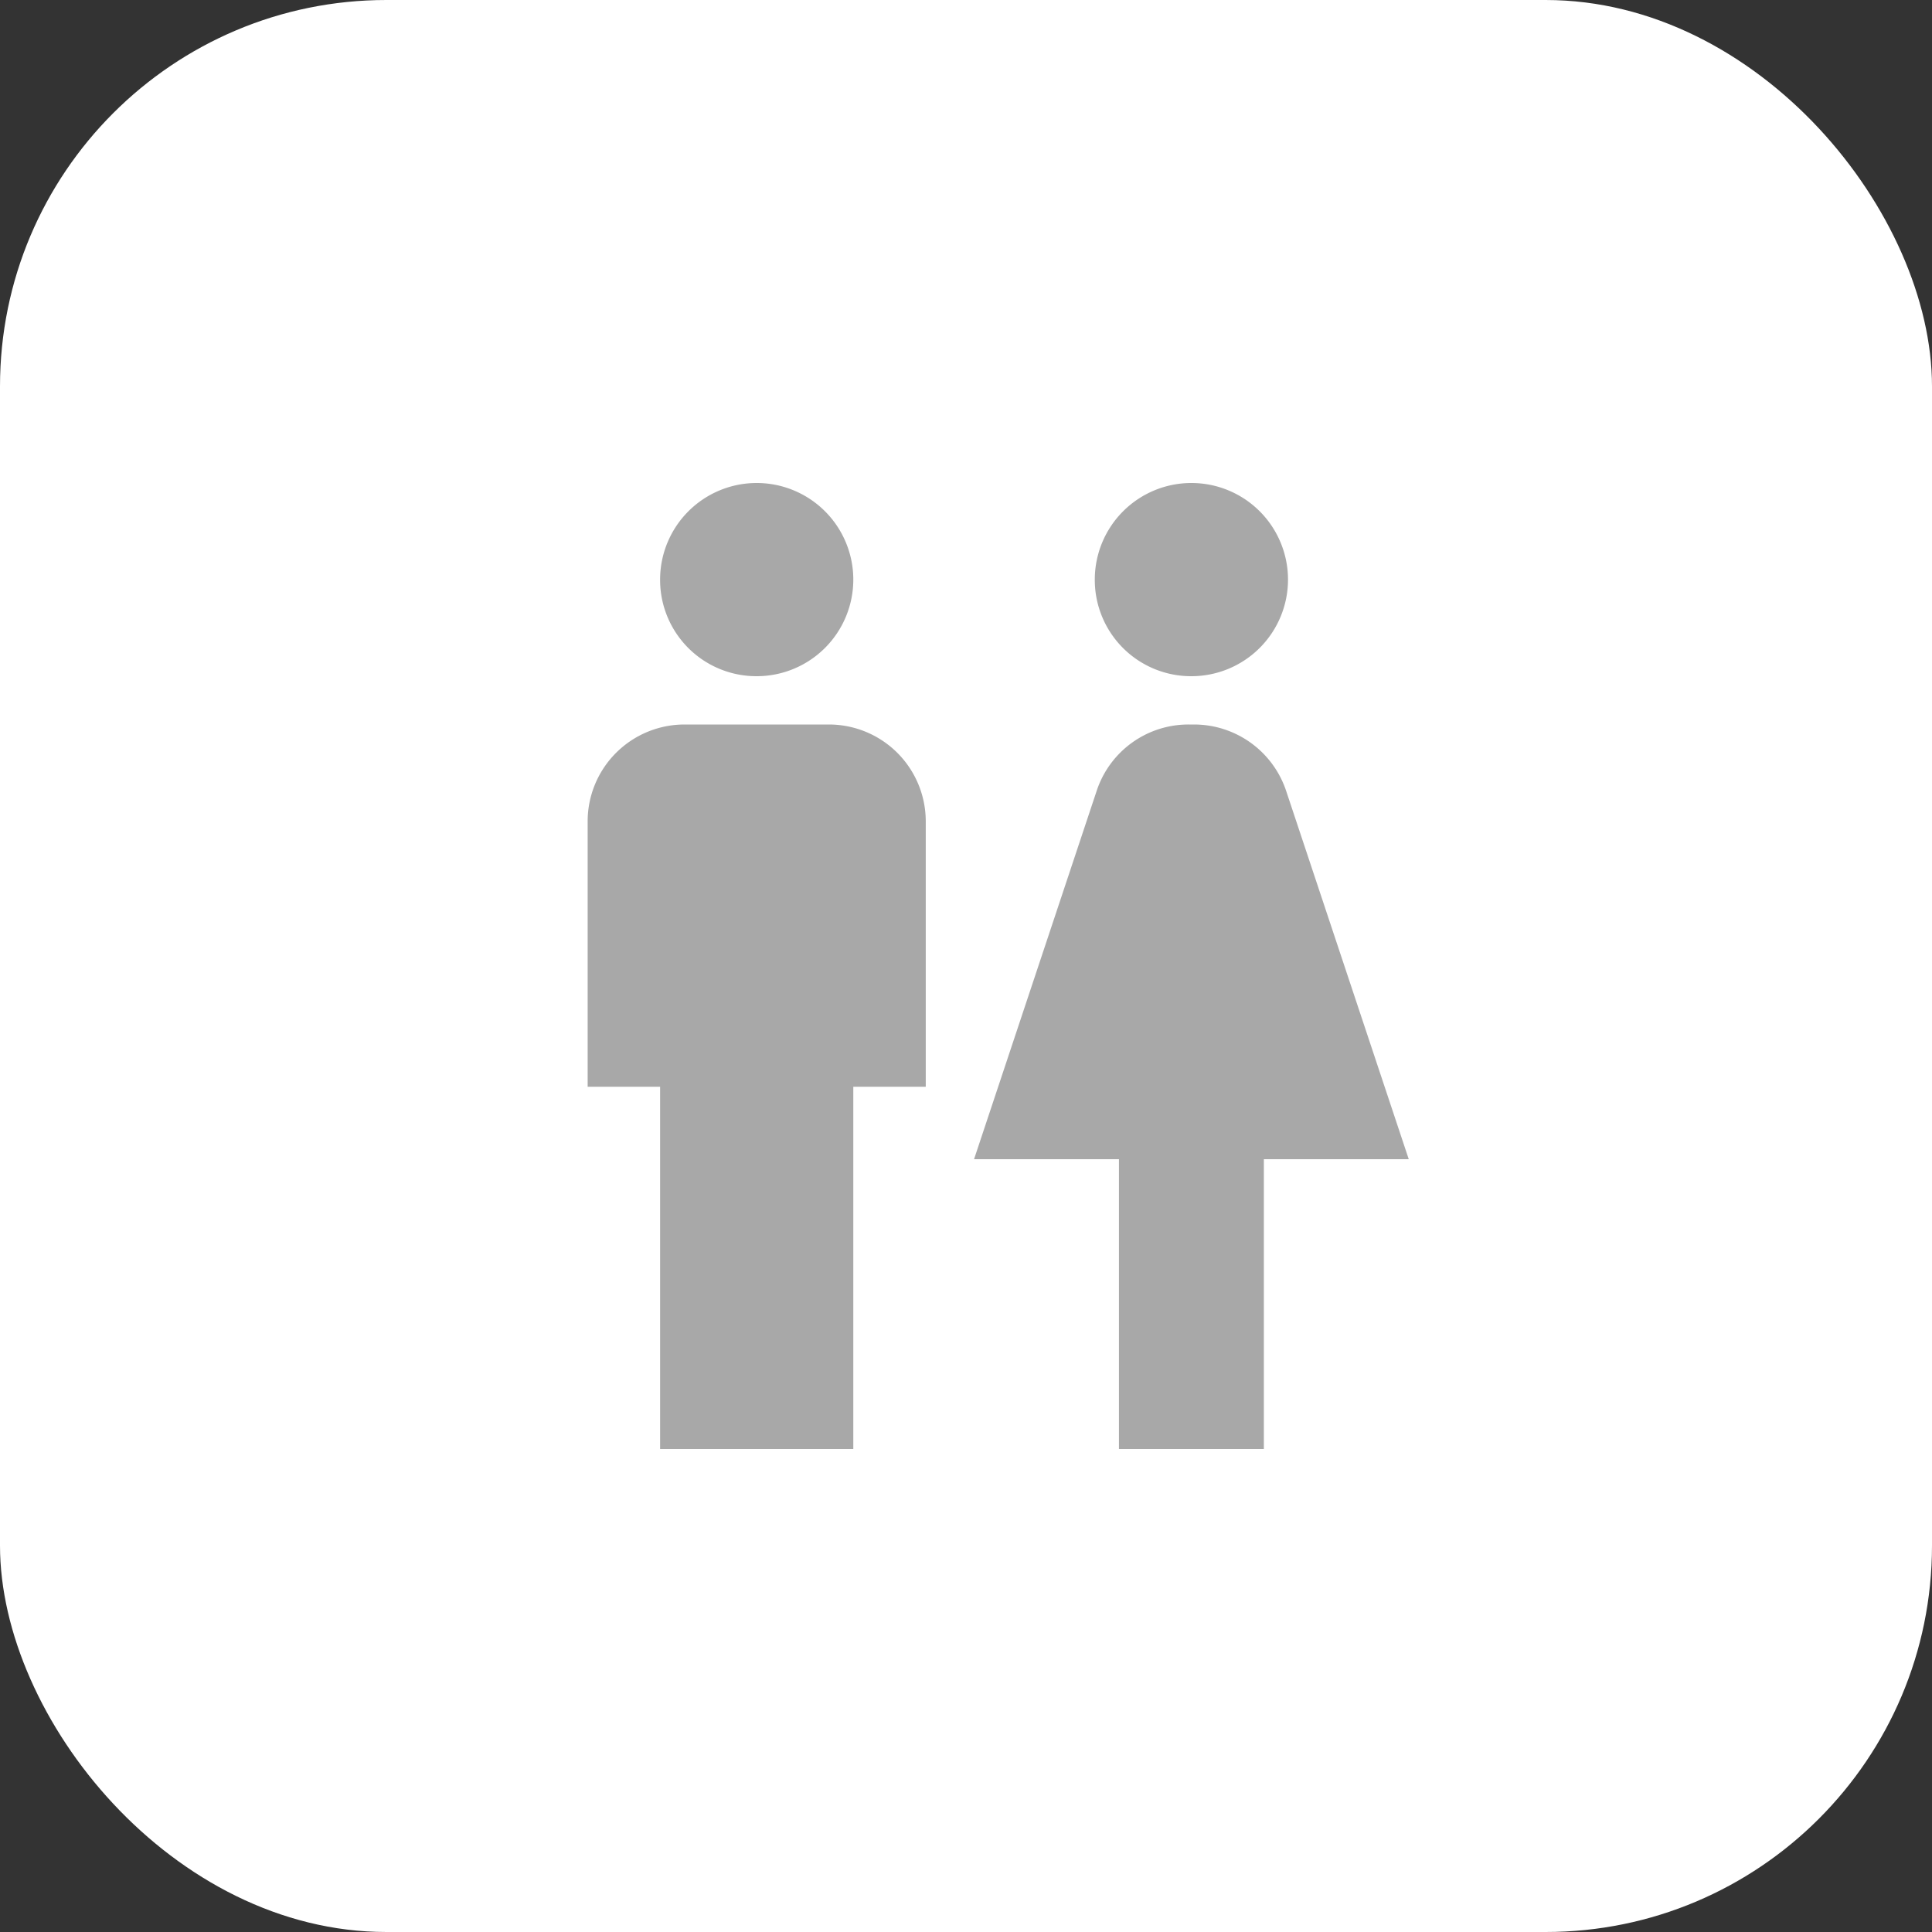
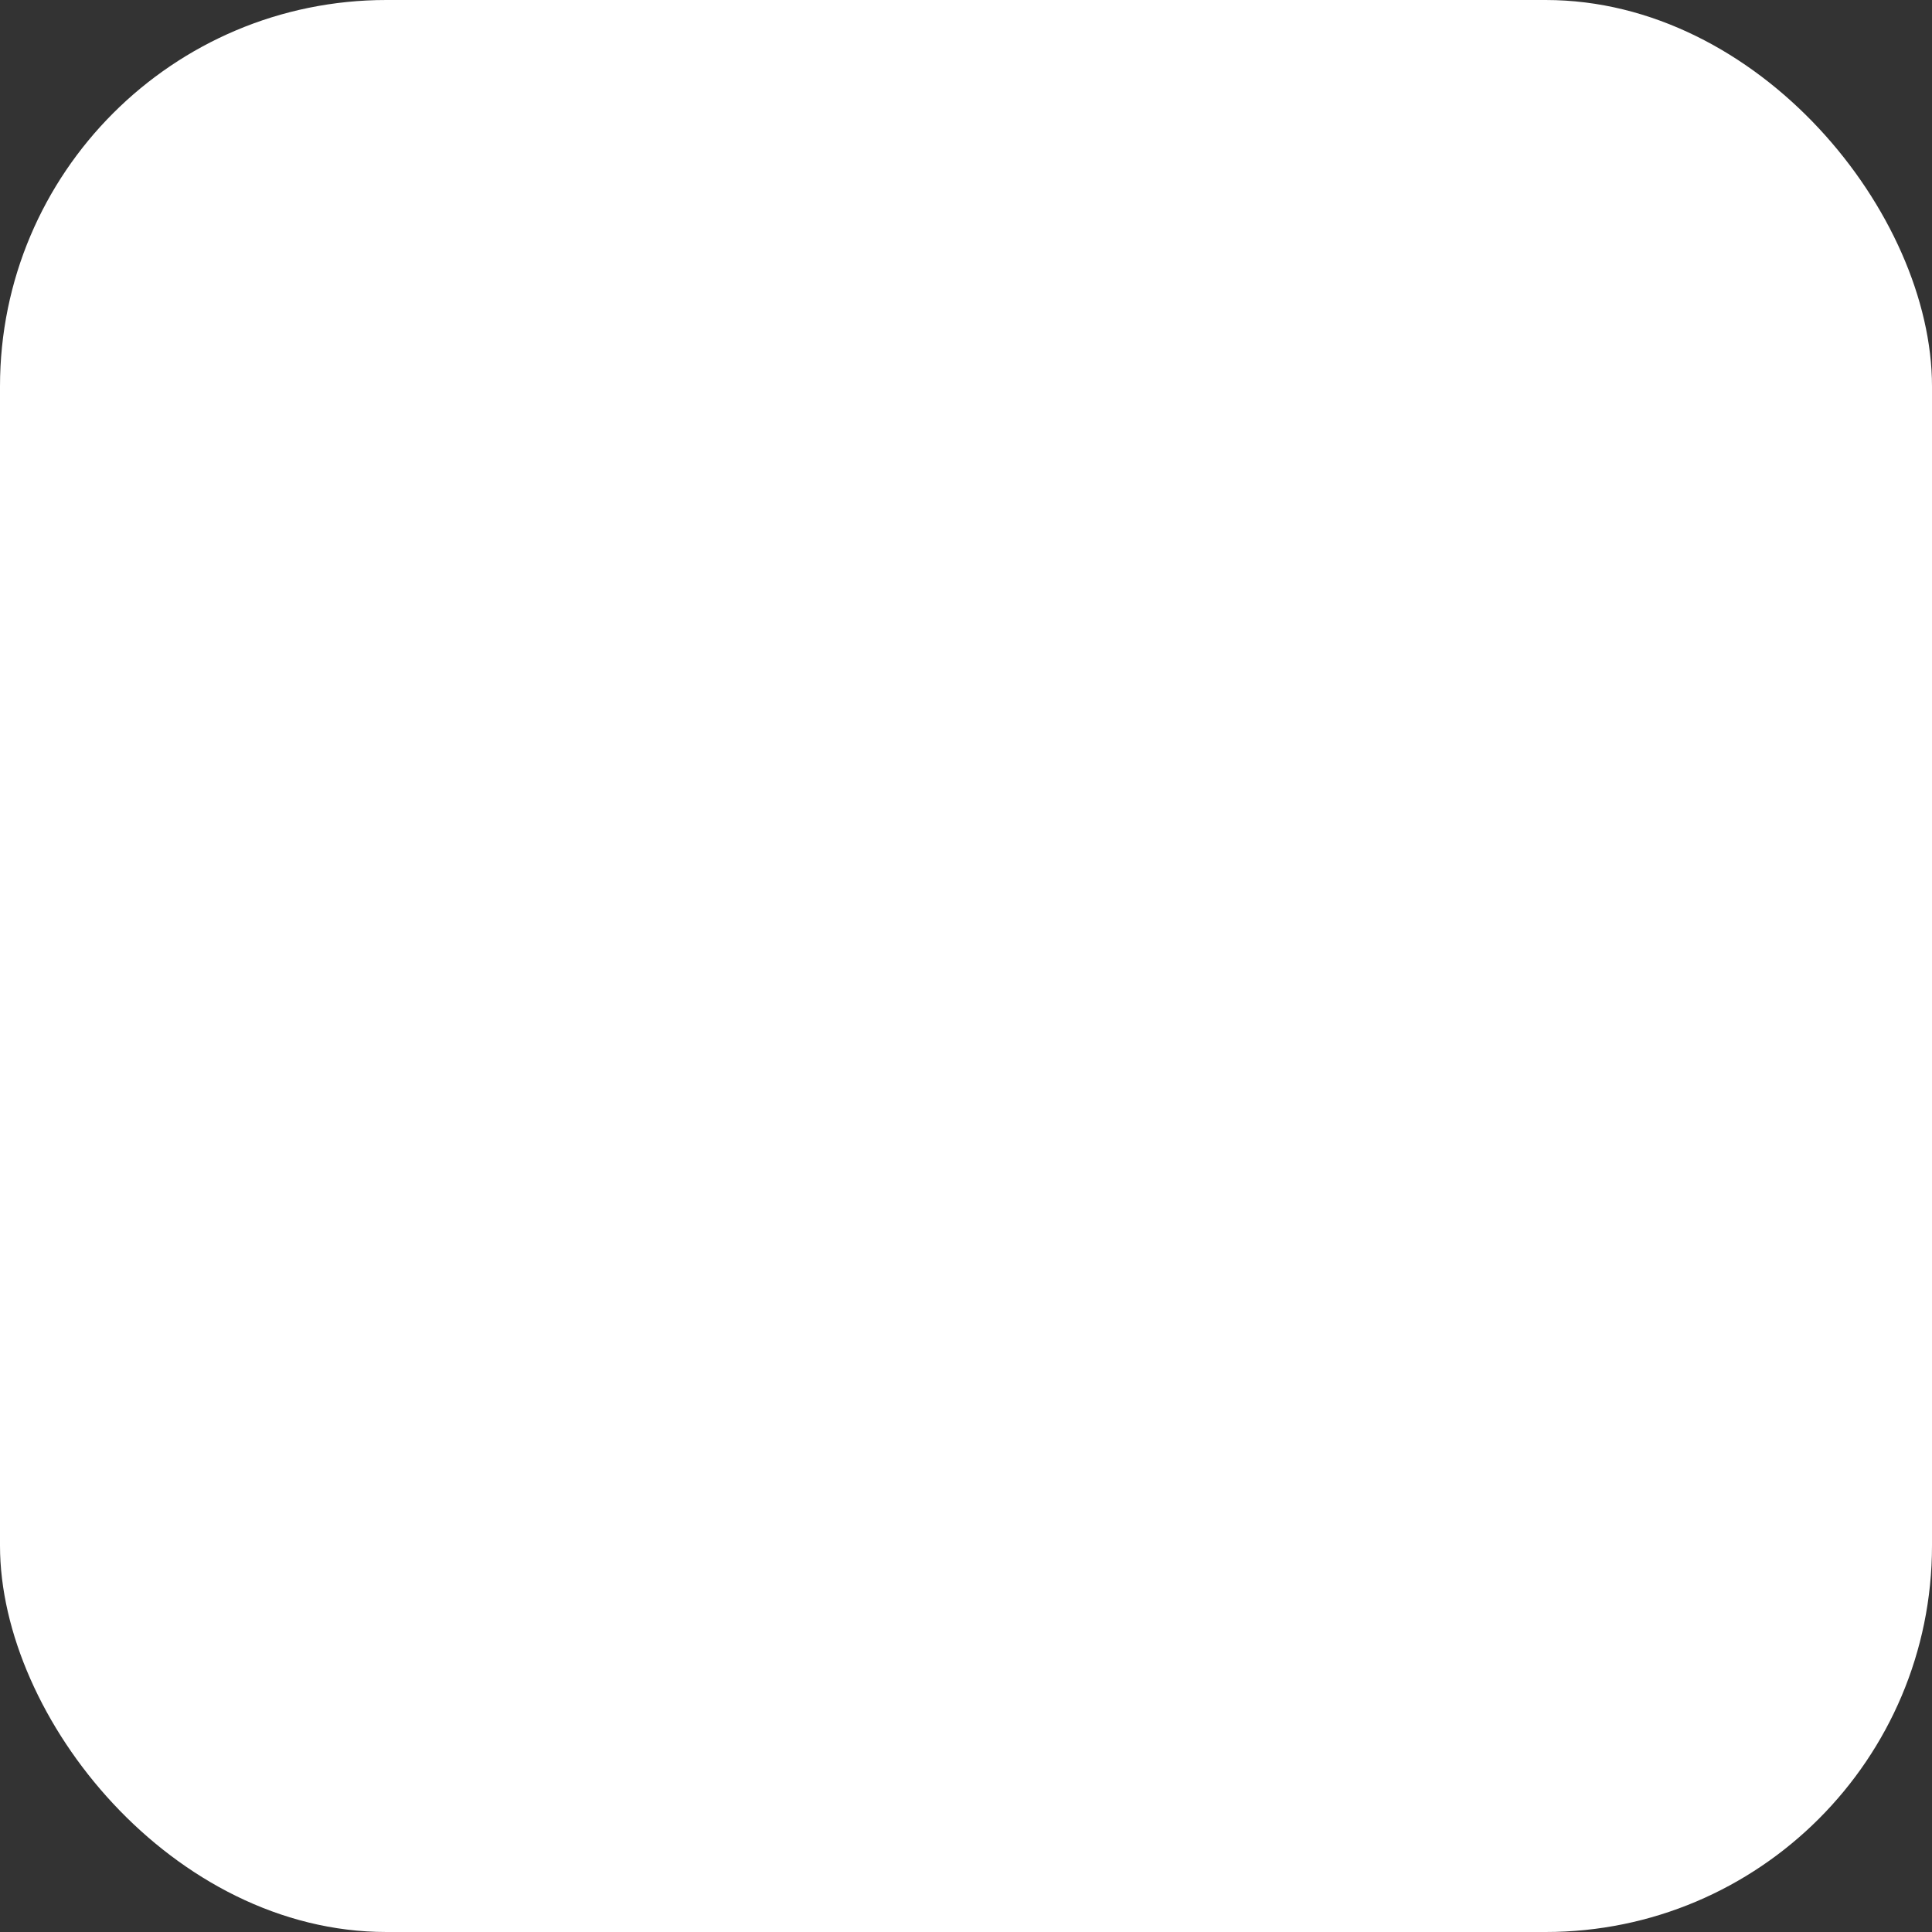
<svg xmlns="http://www.w3.org/2000/svg" width="60" height="60" viewBox="0 0 60 60">
  <rect x="0" y="0" width="60" height="60" fill="#333333" stroke="none" />
  <g id="Ico_wc_priv" transform="translate(-83 -2084)">
    <rect id="Rettangolo_44" data-name="Rettangolo 44" width="60" height="60" rx="12" transform="translate(83 2084)" fill="#fff" />
-     <path id="Icon_material-wc" data-name="Icon material-wc" d="M8.25,33V21.75H6V13.5a3.009,3.009,0,0,1,3-3h4.5a3.009,3.009,0,0,1,3,3v8.25H14.25V33ZM27,33V24h4.5L27.69,12.555A3.015,3.015,0,0,0,24.84,10.5h-.18a3,3,0,0,0-2.85,2.055L18,24h4.5v9ZM11.25,9a3,3,0,1,0-3-3A2.99,2.99,0,0,0,11.25,9Zm13.5,0a3,3,0,1,0-3-3A2.99,2.99,0,0,0,24.75,9Z" transform="translate(95.25 2096)" fill="#a8a8a8" />
  </g>
</svg>